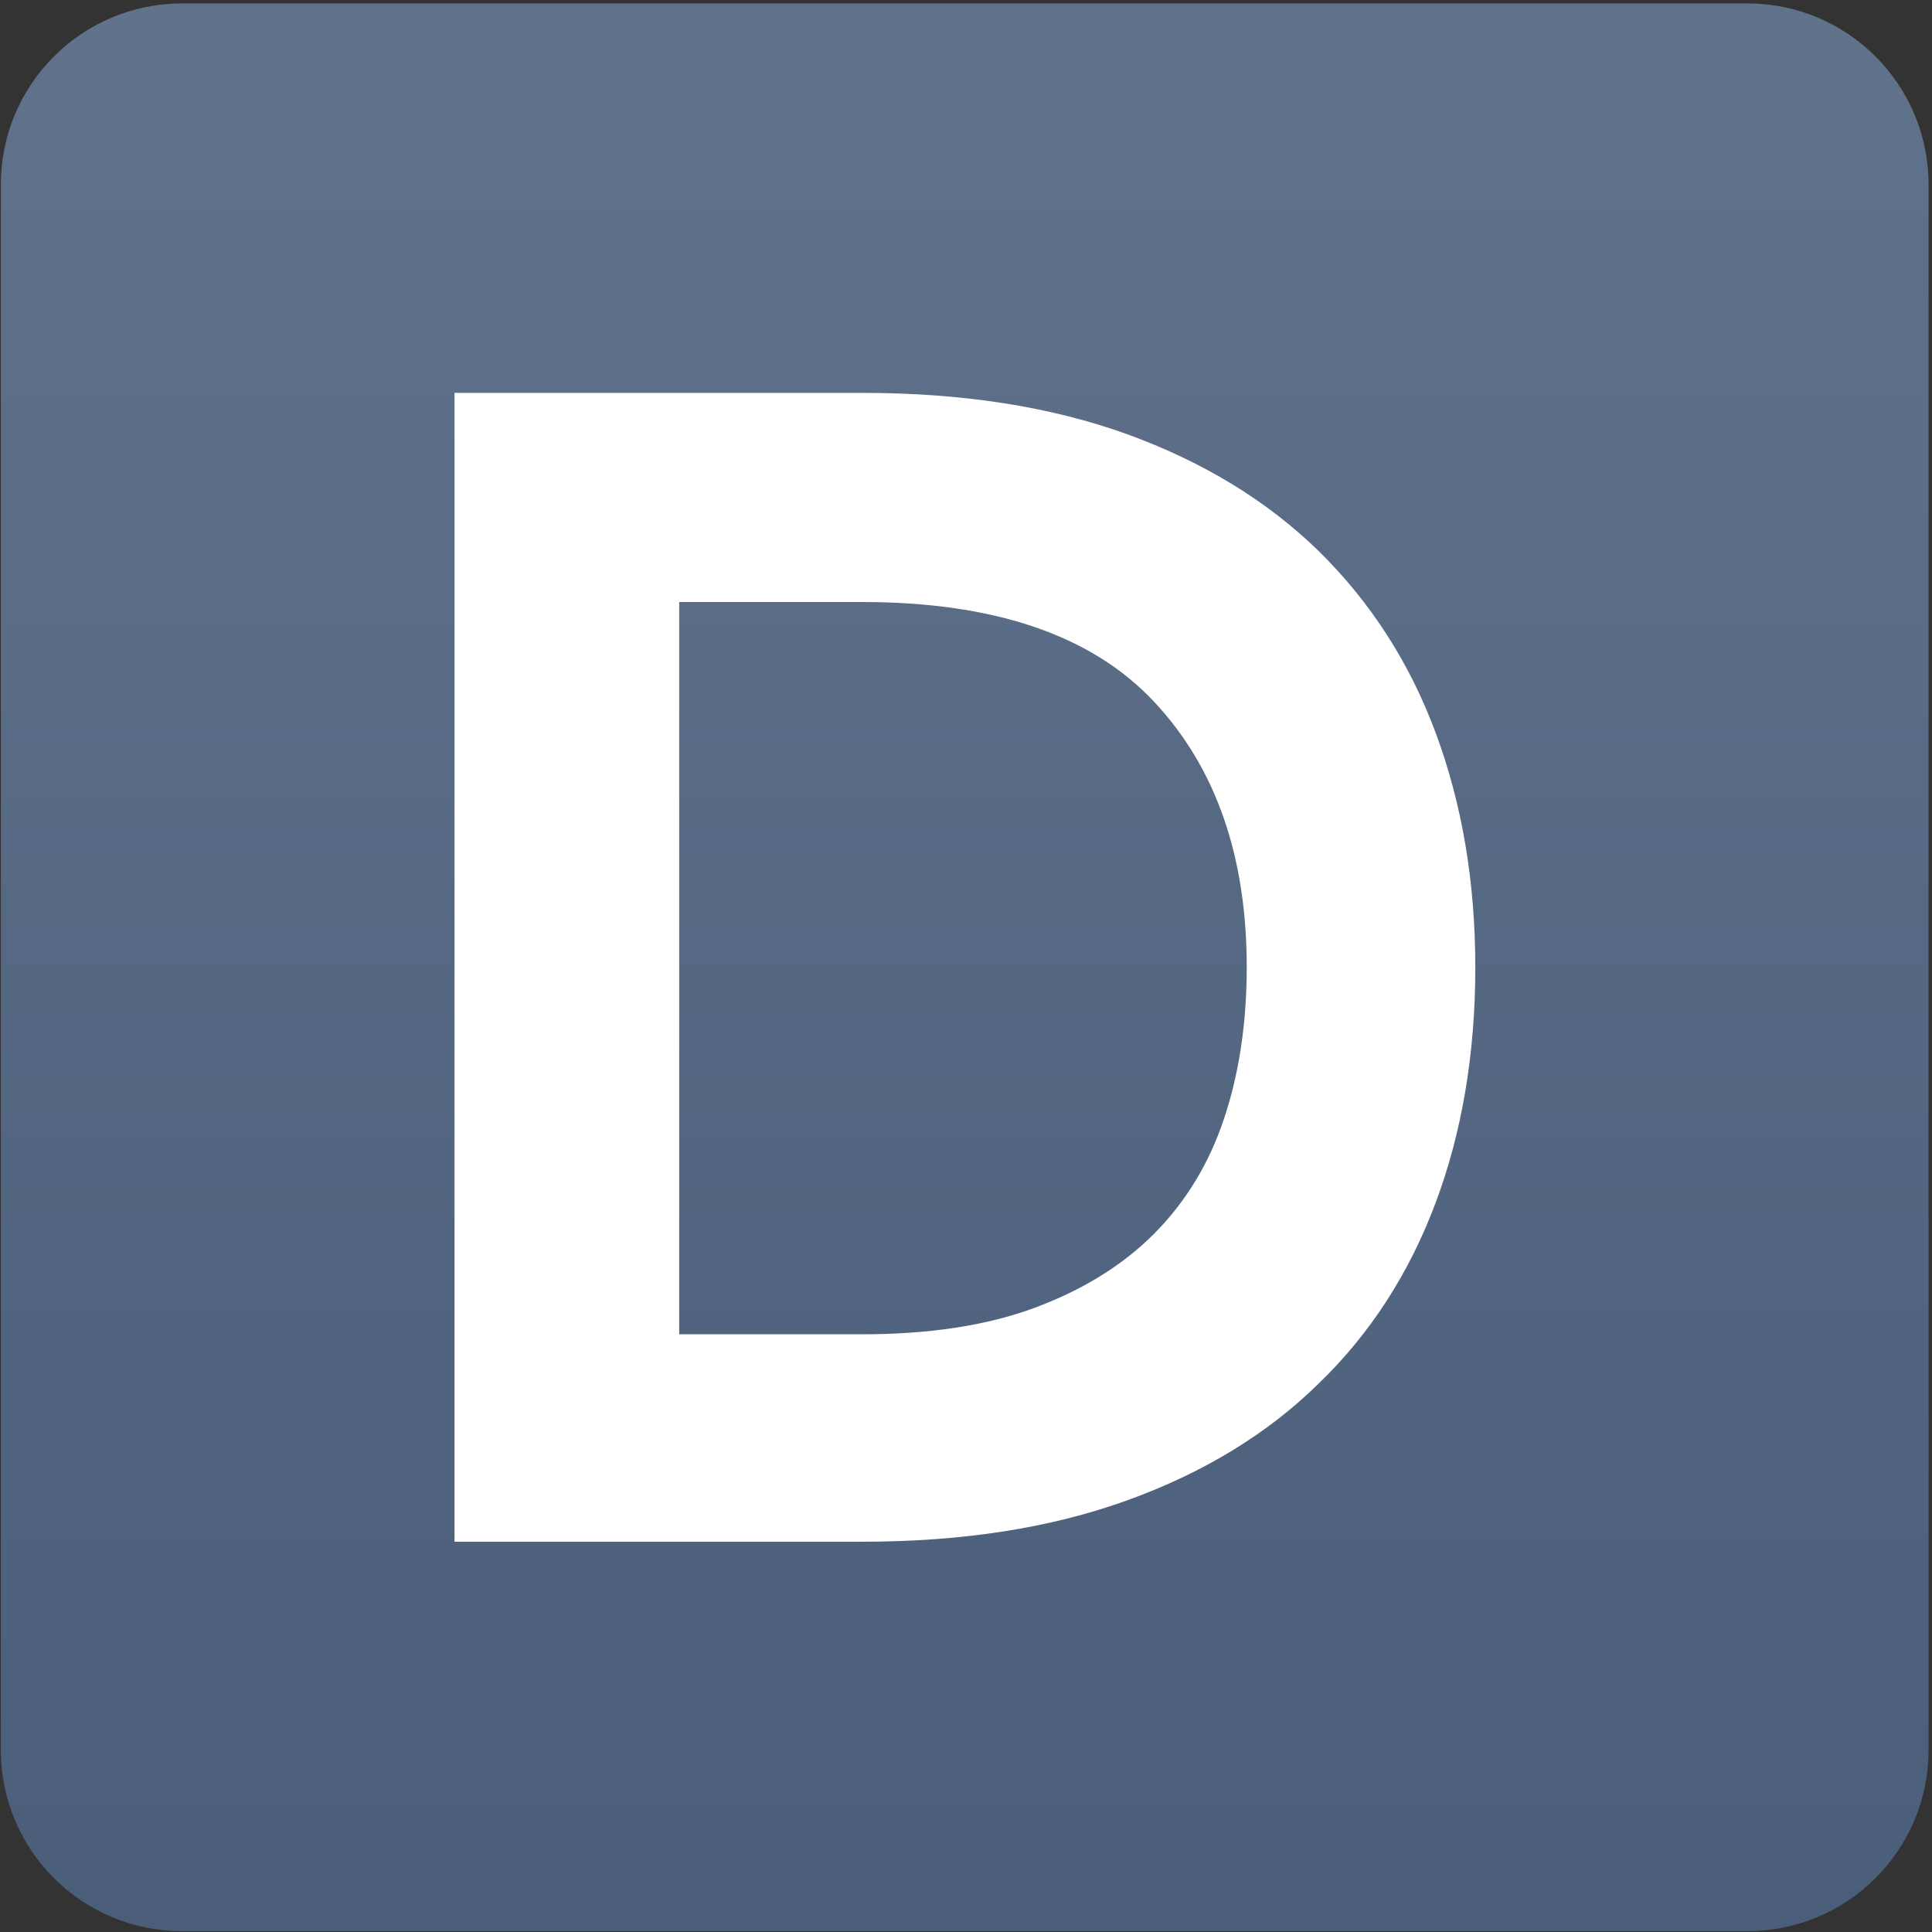
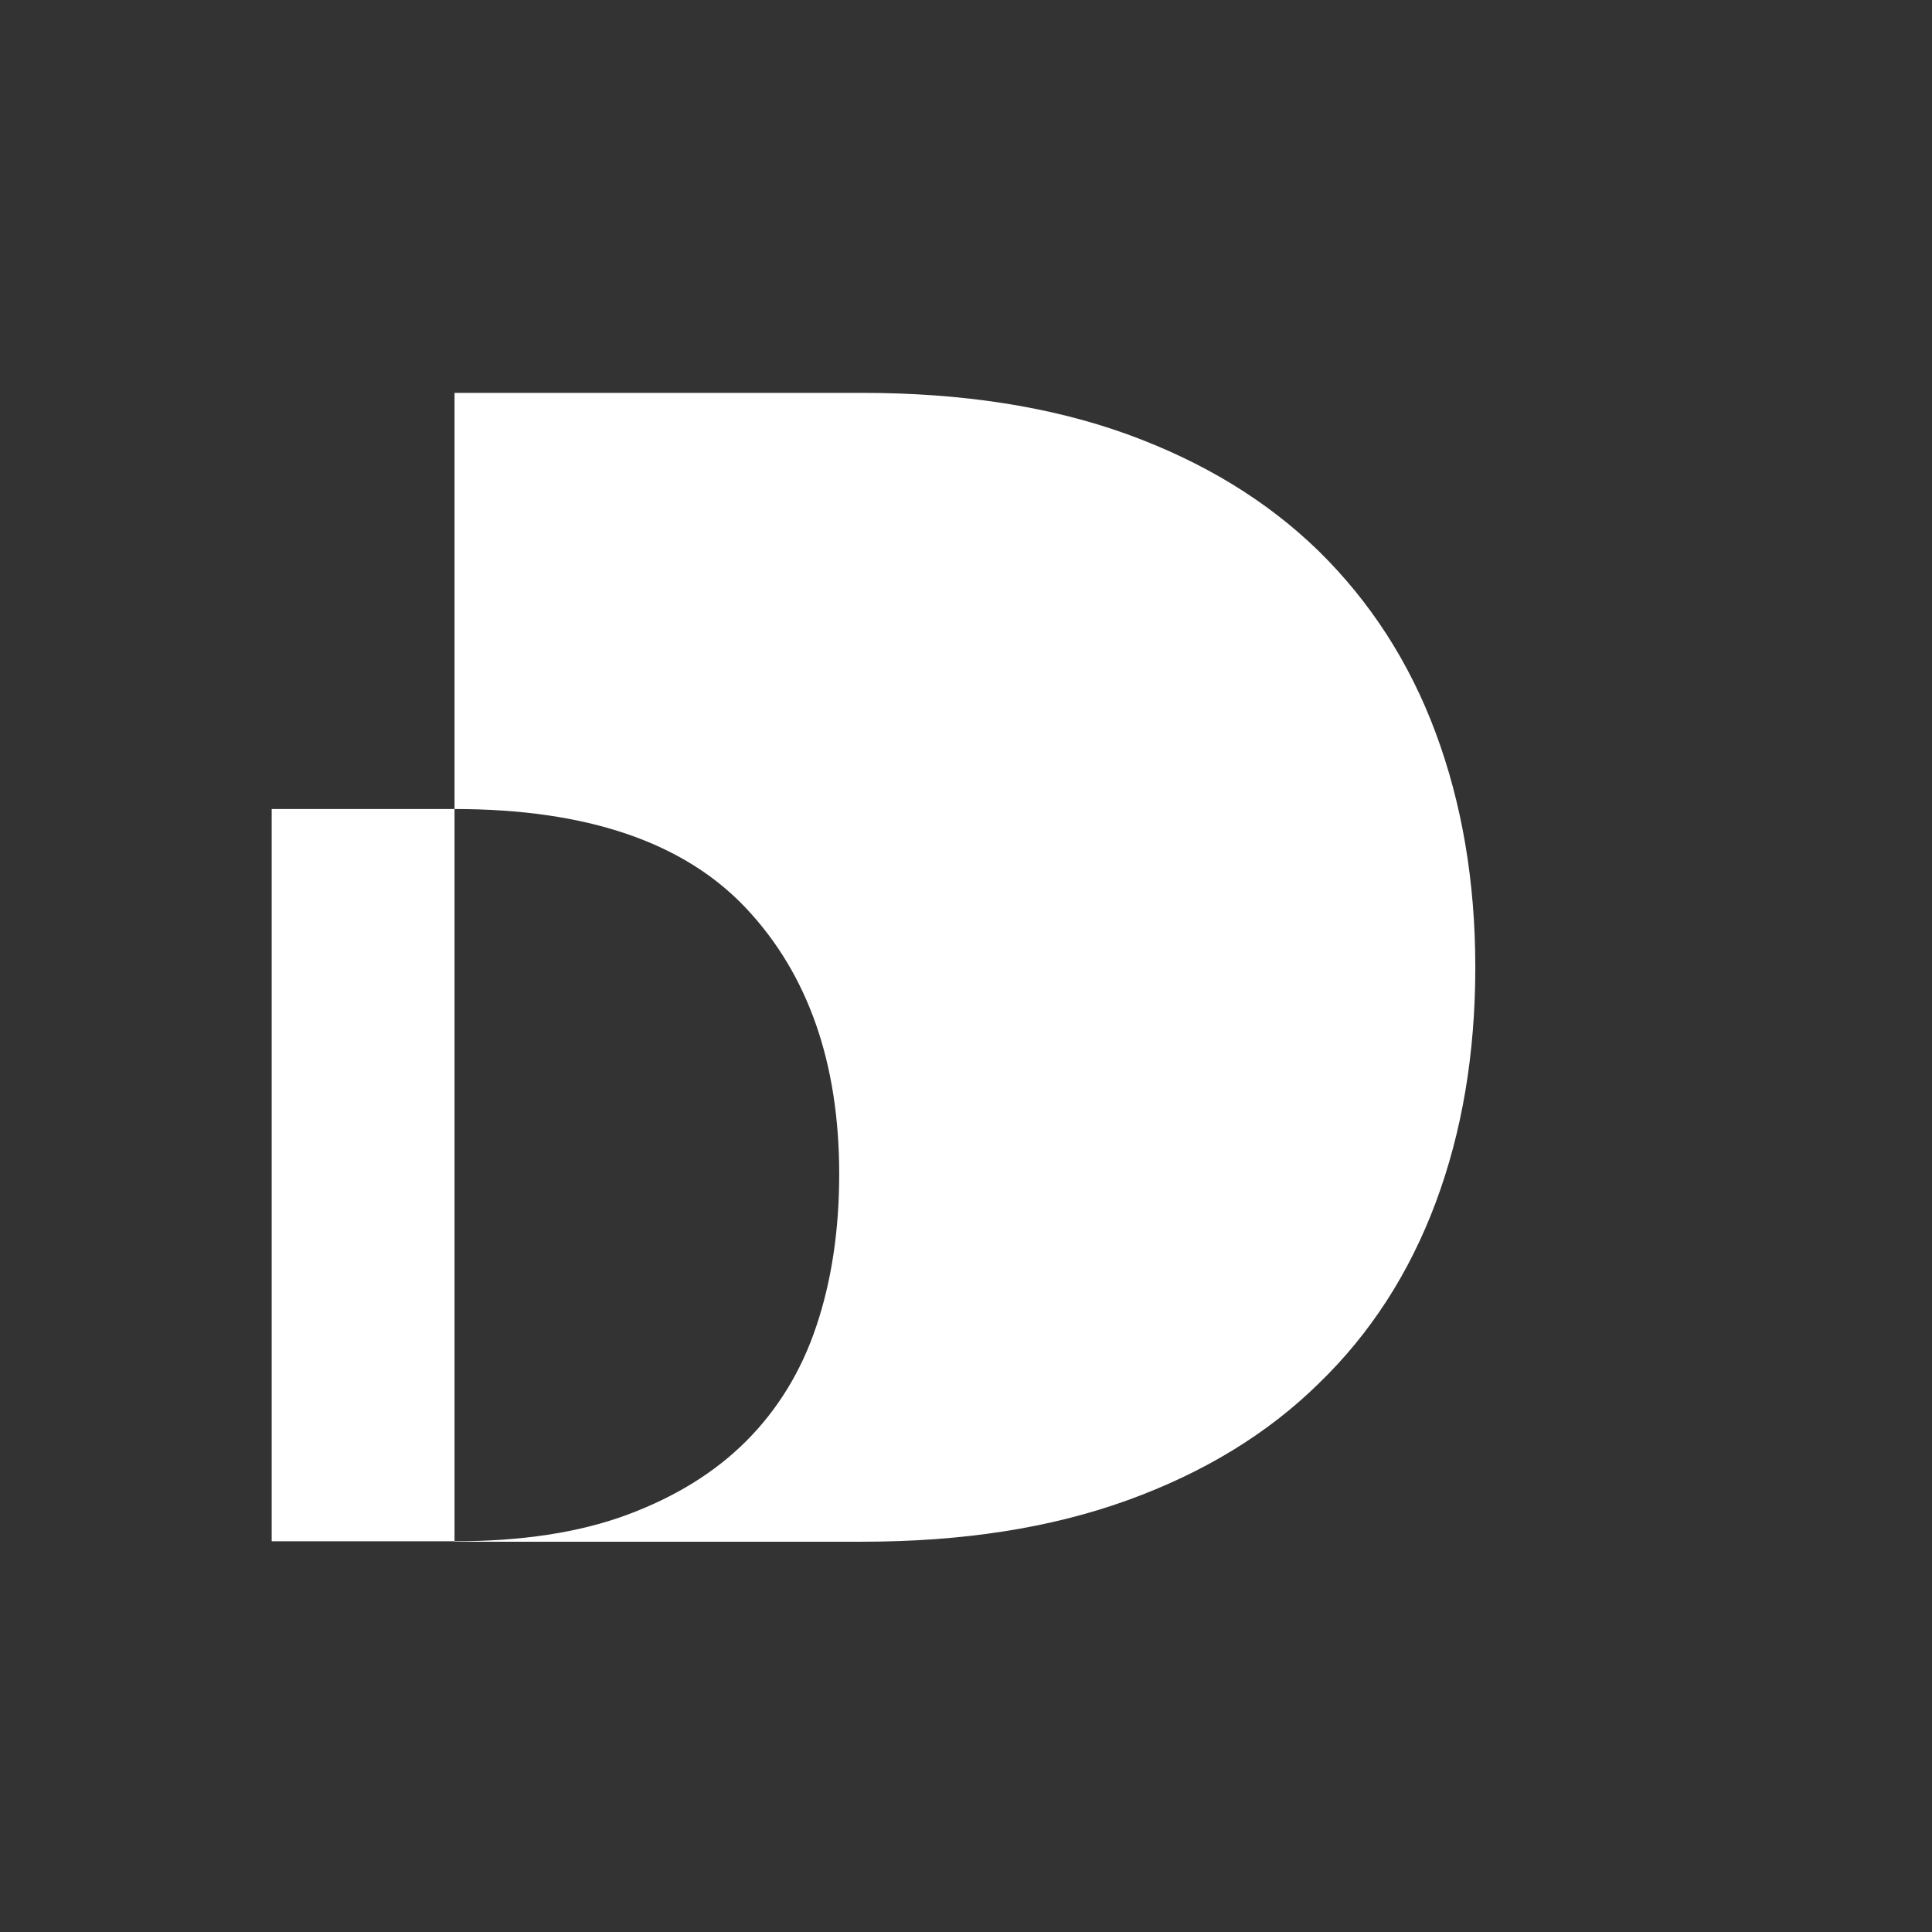
<svg xmlns="http://www.w3.org/2000/svg" version="1.1" x="0px" y="0px" viewBox="0 0 448 448" style="enable-background:new 0 0 448 448;" xml:space="preserve">
  <rect x="0" y="0" width="448" height="448" fill="#333333" stroke="none" />
  <style type="text/css">
	.st0{fill:url(#SVGID_1_);}
	.st1{fill:#FFFFFF;}
</style>
  <g id="Layer_2">
</g>
  <g id="Layer_5">
    <linearGradient id="SVGID_1_" gradientUnits="userSpaceOnUse" x1="223.736" y1="447.753" x2="223.736" y2="0.784">
      <stop offset="1.331947e-07" style="stop-color:#4A5E7A" />
      <stop offset="1" style="stop-color:#61728B" />
    </linearGradient>
-     <path class="st0" d="M405.2,0.8h-363c-23.2,0-42,18.8-42,42v363c0,23.2,18.8,42,42,42h363c23.2,0,42-18.8,42-42v-363   C447.2,19.6,428.4,0.8,405.2,0.8z" />
  </g>
  <g id="Layer_4">
-     <path class="st1" d="M105.4,357.4V91.1h94.5c23.3,0,43.8,3.2,61.5,9.6c17.6,6.4,32.4,15.4,44.4,27.1c11.9,11.7,21,25.7,27.1,42.1   c6.1,16.4,9.2,34.5,9.2,54.4c0,20.1-3.1,38.3-9.2,54.6c-6.1,16.3-15.1,30.3-27.1,41.9c-11.9,11.7-26.7,20.7-44.4,27.1   c-17.7,6.4-38.1,9.6-61.5,9.6H105.4z M199.9,309.4c15.5,0,28.8-2,39.9-6.1c11.1-4.1,20.4-9.8,27.7-17.1   c7.3-7.3,12.8-16.2,16.3-26.7c3.5-10.4,5.3-22.2,5.3-35.2c0-25.8-7.2-46.4-21.6-61.7c-14.4-15.3-36.9-23-67.6-23h-42.4v169.8H199.9   z" />
+     <path class="st1" d="M105.4,357.4V91.1h94.5c23.3,0,43.8,3.2,61.5,9.6c17.6,6.4,32.4,15.4,44.4,27.1c11.9,11.7,21,25.7,27.1,42.1   c6.1,16.4,9.2,34.5,9.2,54.4c0,20.1-3.1,38.3-9.2,54.6c-6.1,16.3-15.1,30.3-27.1,41.9c-11.9,11.7-26.7,20.7-44.4,27.1   c-17.7,6.4-38.1,9.6-61.5,9.6H105.4z c15.5,0,28.8-2,39.9-6.1c11.1-4.1,20.4-9.8,27.7-17.1   c7.3-7.3,12.8-16.2,16.3-26.7c3.5-10.4,5.3-22.2,5.3-35.2c0-25.8-7.2-46.4-21.6-61.7c-14.4-15.3-36.9-23-67.6-23h-42.4v169.8H199.9   z" />
  </g>
</svg>